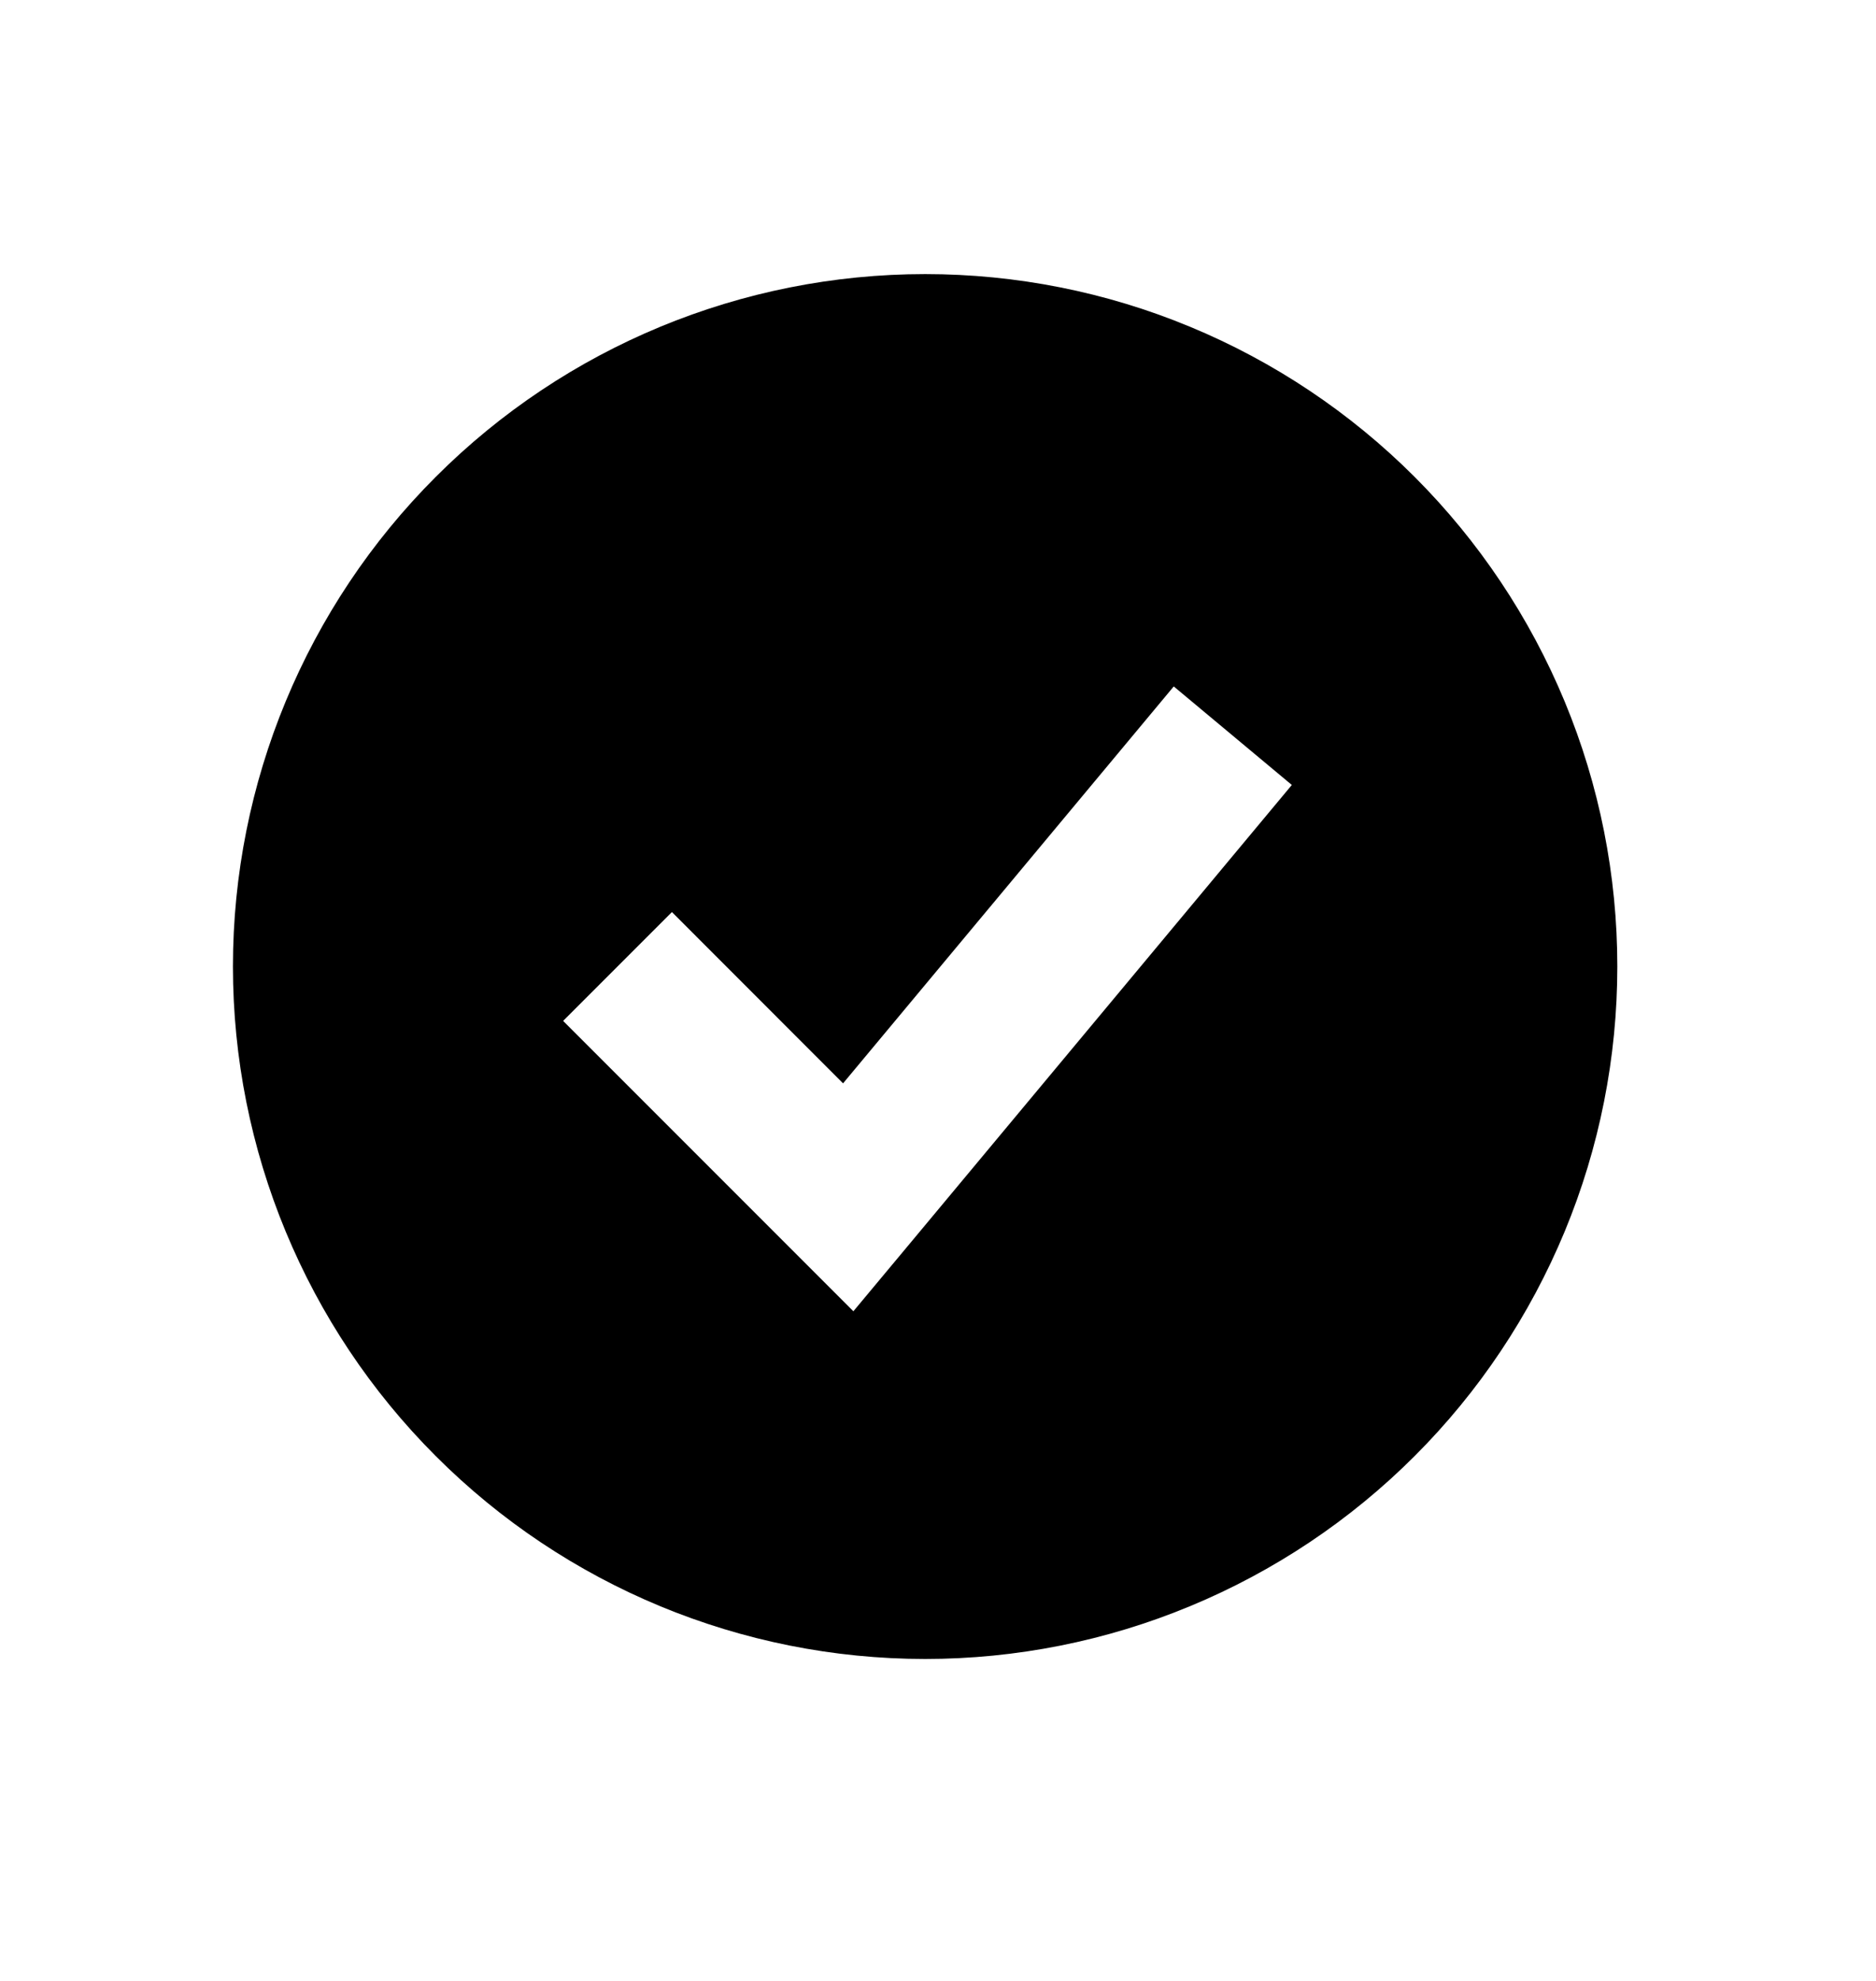
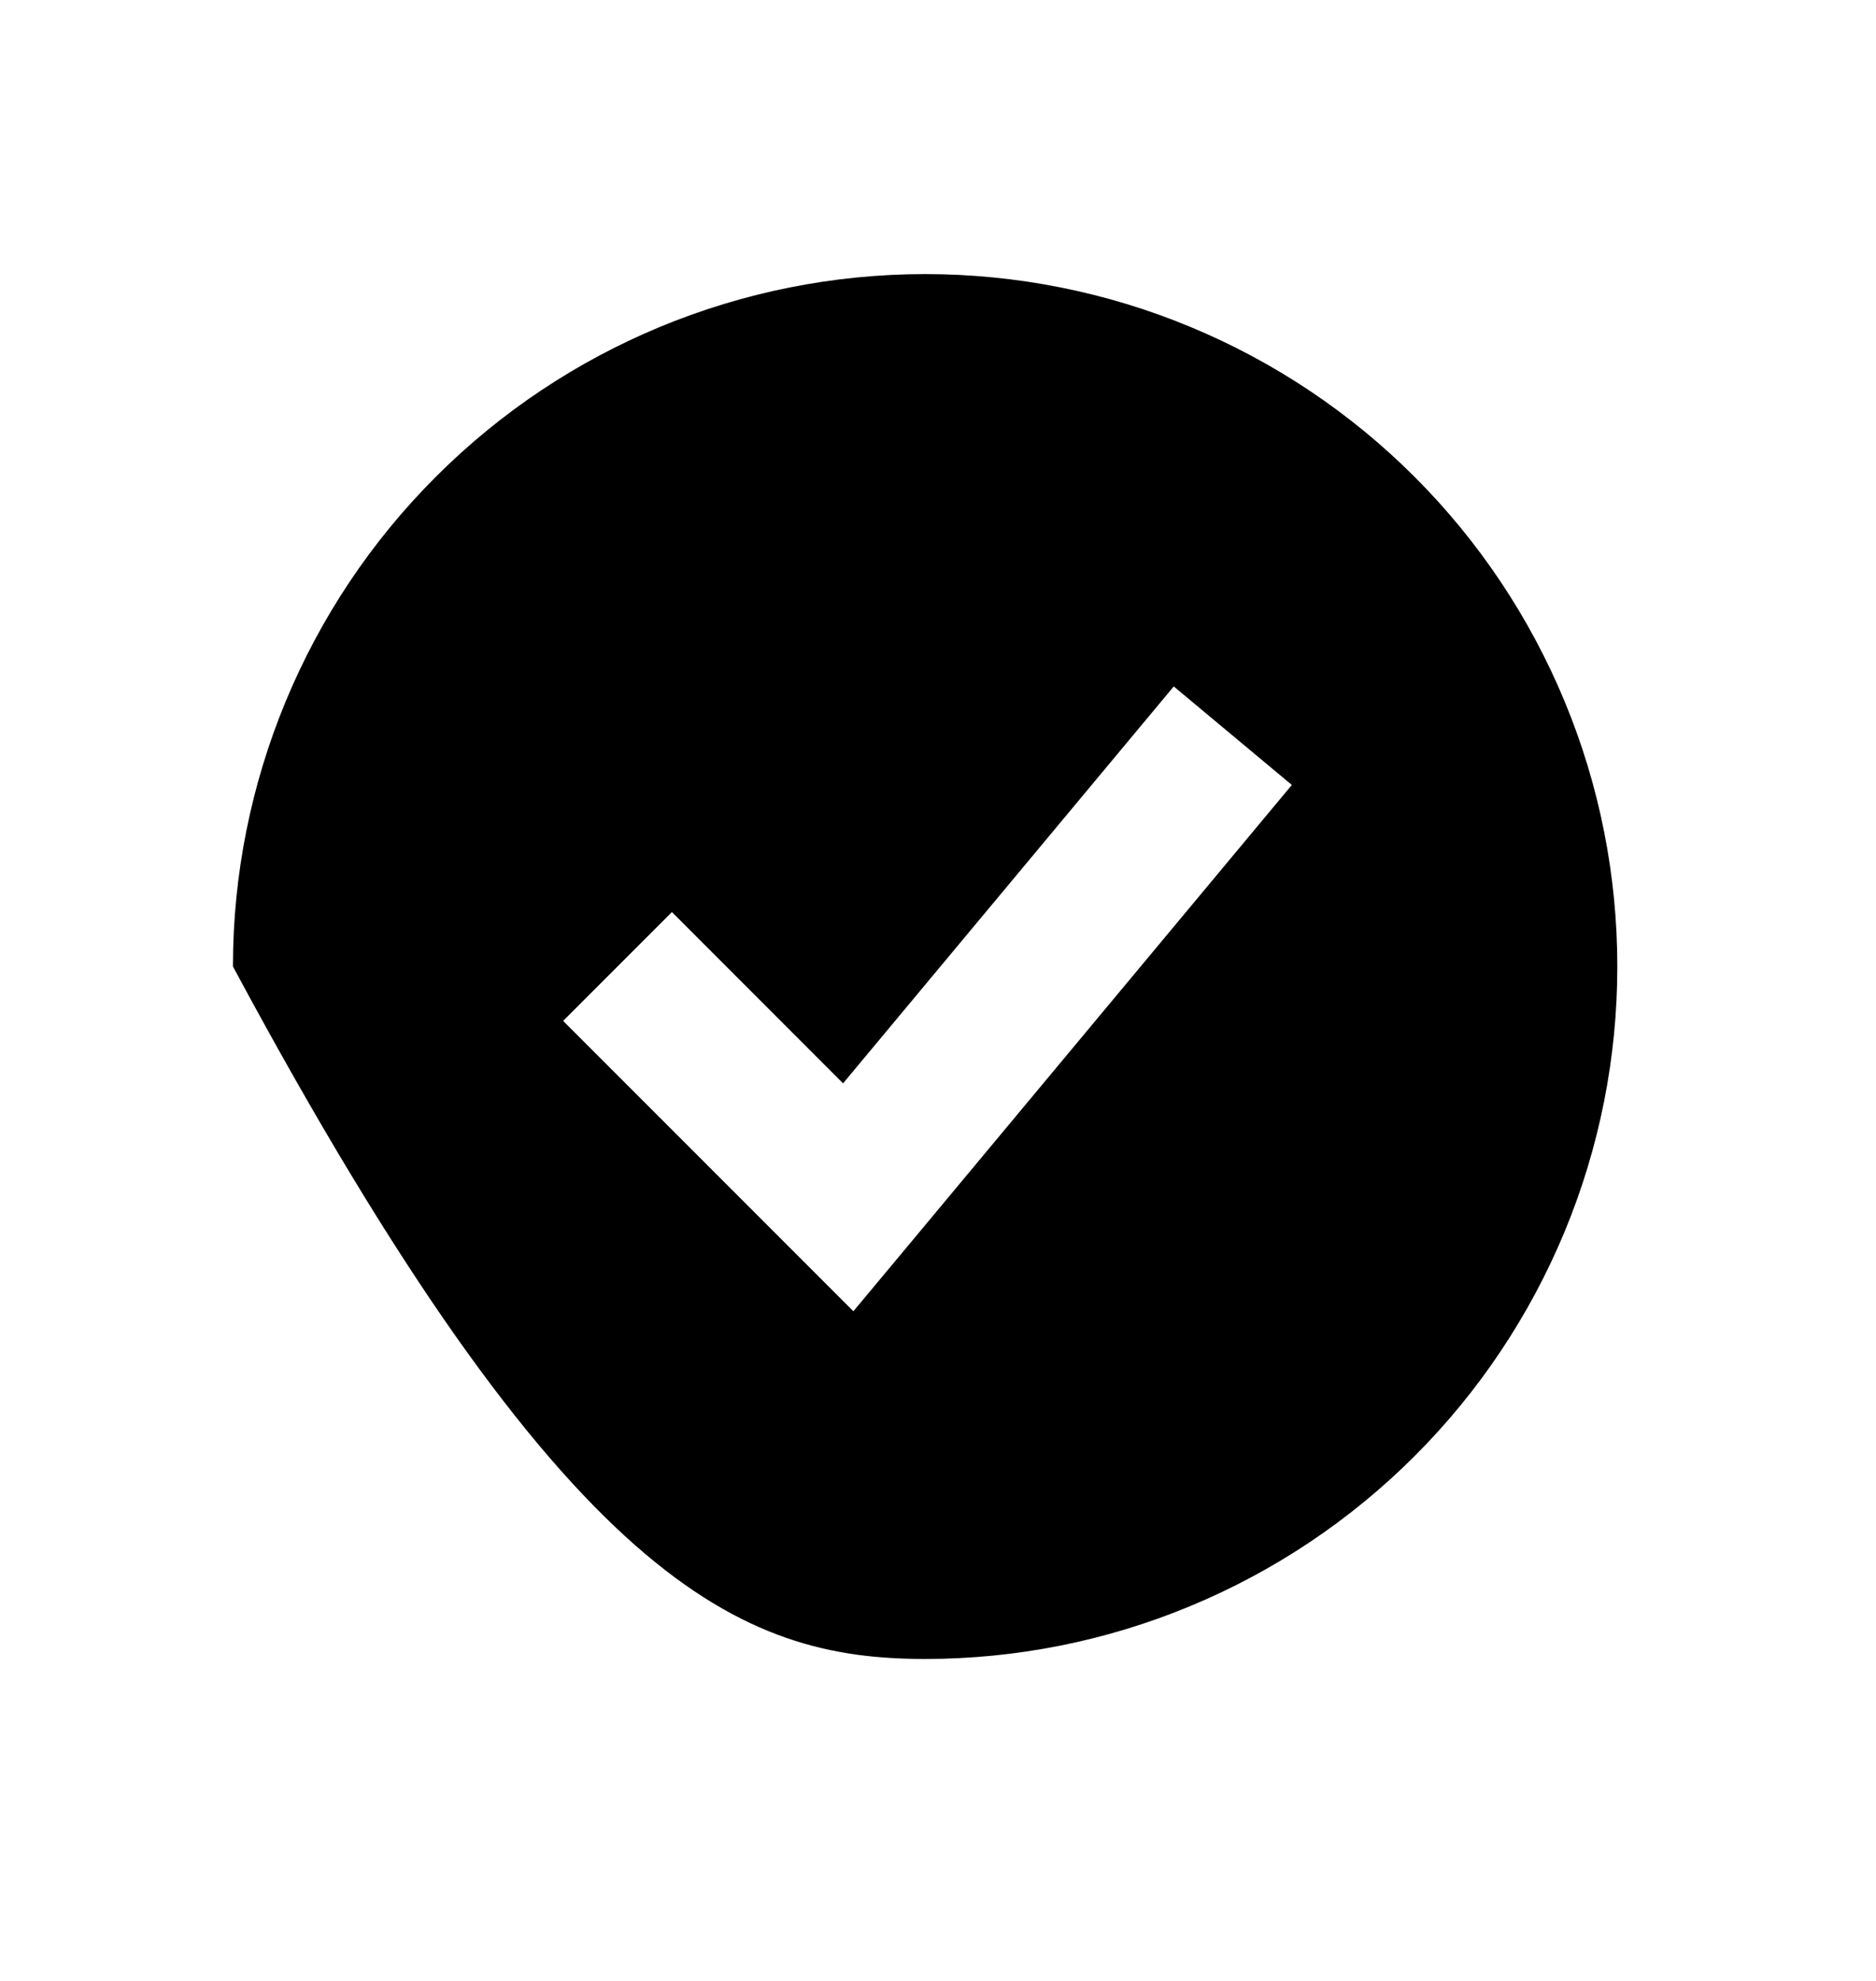
<svg xmlns="http://www.w3.org/2000/svg" width="18" height="19" viewBox="0 0 18 19" fill="none">
-   <path fill-rule="evenodd" clip-rule="evenodd" d="M8.877 15.912C9.749 15.912 10.613 15.74 11.418 15.406C12.224 15.072 12.956 14.583 13.573 13.966C14.19 13.35 14.679 12.617 15.013 11.812C15.347 11.006 15.518 10.142 15.518 9.27C15.518 8.398 15.347 7.534 15.013 6.729C14.679 5.923 14.19 5.191 13.573 4.574C12.956 3.957 12.224 3.468 11.418 3.134C10.613 2.8 9.749 2.629 8.877 2.629C7.115 2.629 5.426 3.328 4.181 4.574C2.935 5.819 2.235 7.509 2.235 9.27C2.235 11.031 2.935 12.721 4.181 13.966C5.426 15.212 7.115 15.912 8.877 15.912ZM8.706 11.956L12.395 7.529L11.262 6.584L8.089 10.391L6.447 8.748L5.403 9.792L7.617 12.006L8.188 12.577L8.706 11.956Z" fill="black" />
+   <path fill-rule="evenodd" clip-rule="evenodd" d="M8.877 15.912C9.749 15.912 10.613 15.74 11.418 15.406C12.224 15.072 12.956 14.583 13.573 13.966C14.19 13.35 14.679 12.617 15.013 11.812C15.347 11.006 15.518 10.142 15.518 9.27C15.518 8.398 15.347 7.534 15.013 6.729C14.679 5.923 14.19 5.191 13.573 4.574C12.956 3.957 12.224 3.468 11.418 3.134C10.613 2.8 9.749 2.629 8.877 2.629C7.115 2.629 5.426 3.328 4.181 4.574C2.935 5.819 2.235 7.509 2.235 9.27C5.426 15.212 7.115 15.912 8.877 15.912ZM8.706 11.956L12.395 7.529L11.262 6.584L8.089 10.391L6.447 8.748L5.403 9.792L7.617 12.006L8.188 12.577L8.706 11.956Z" fill="black" />
</svg>